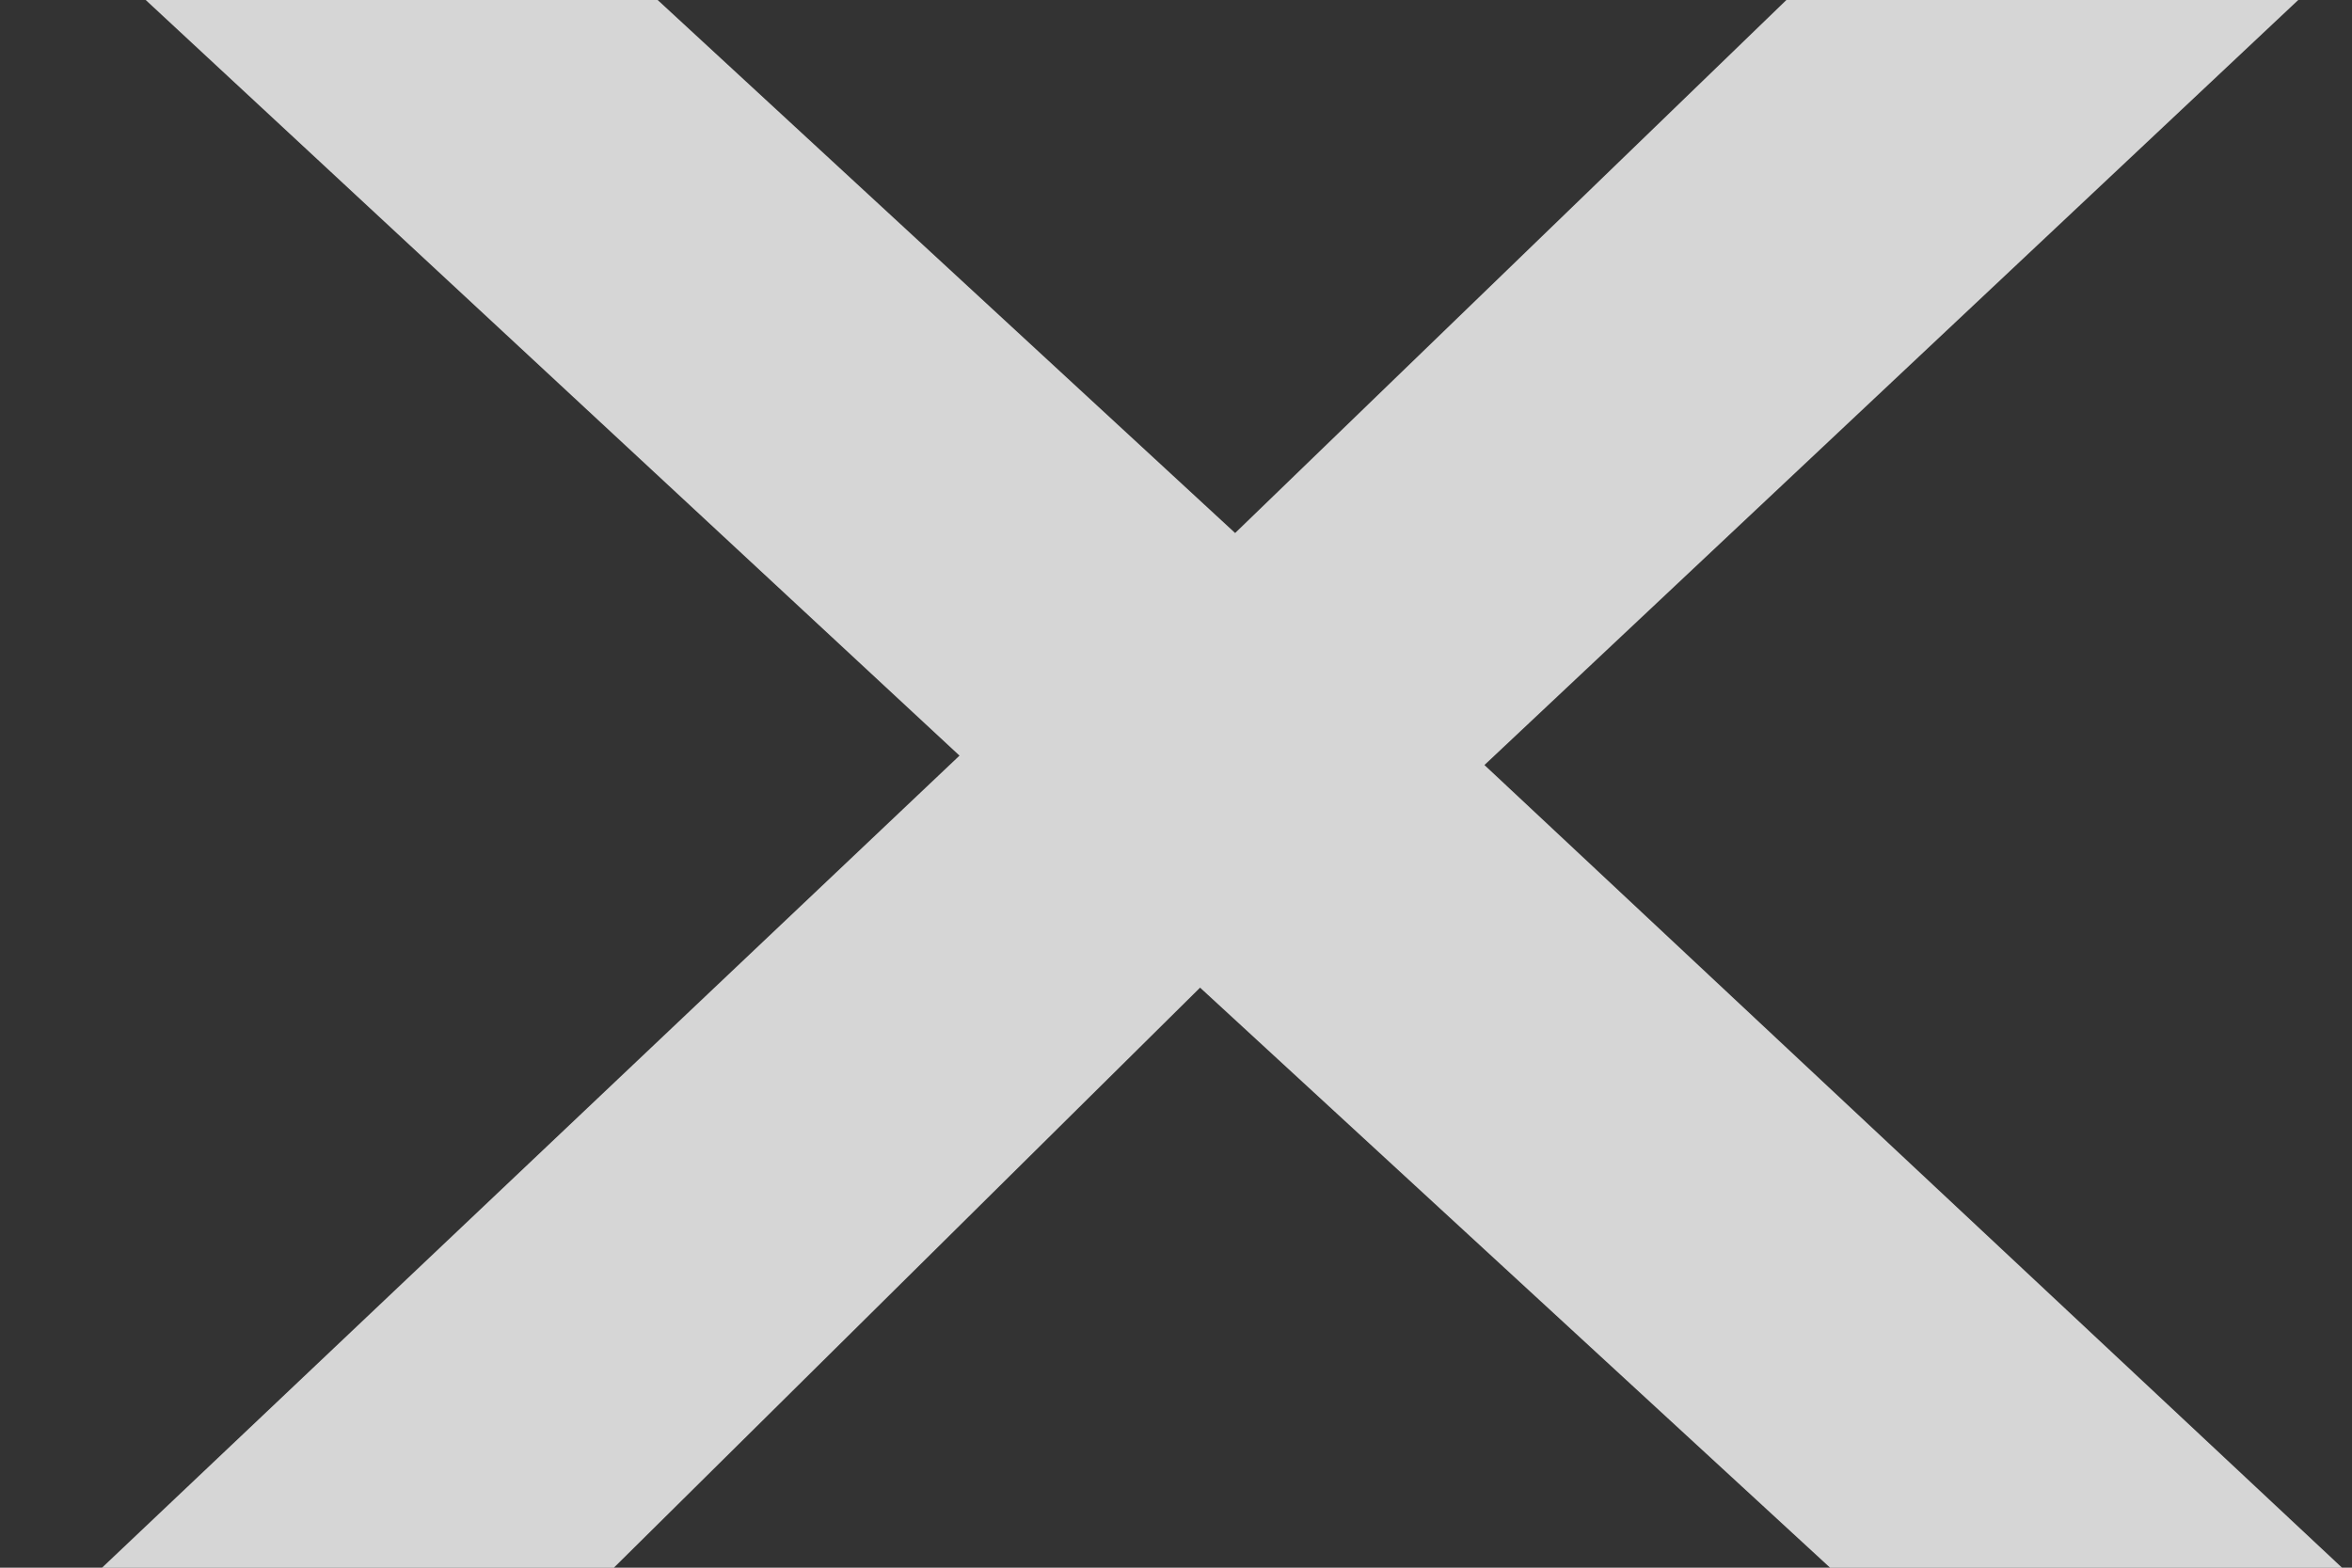
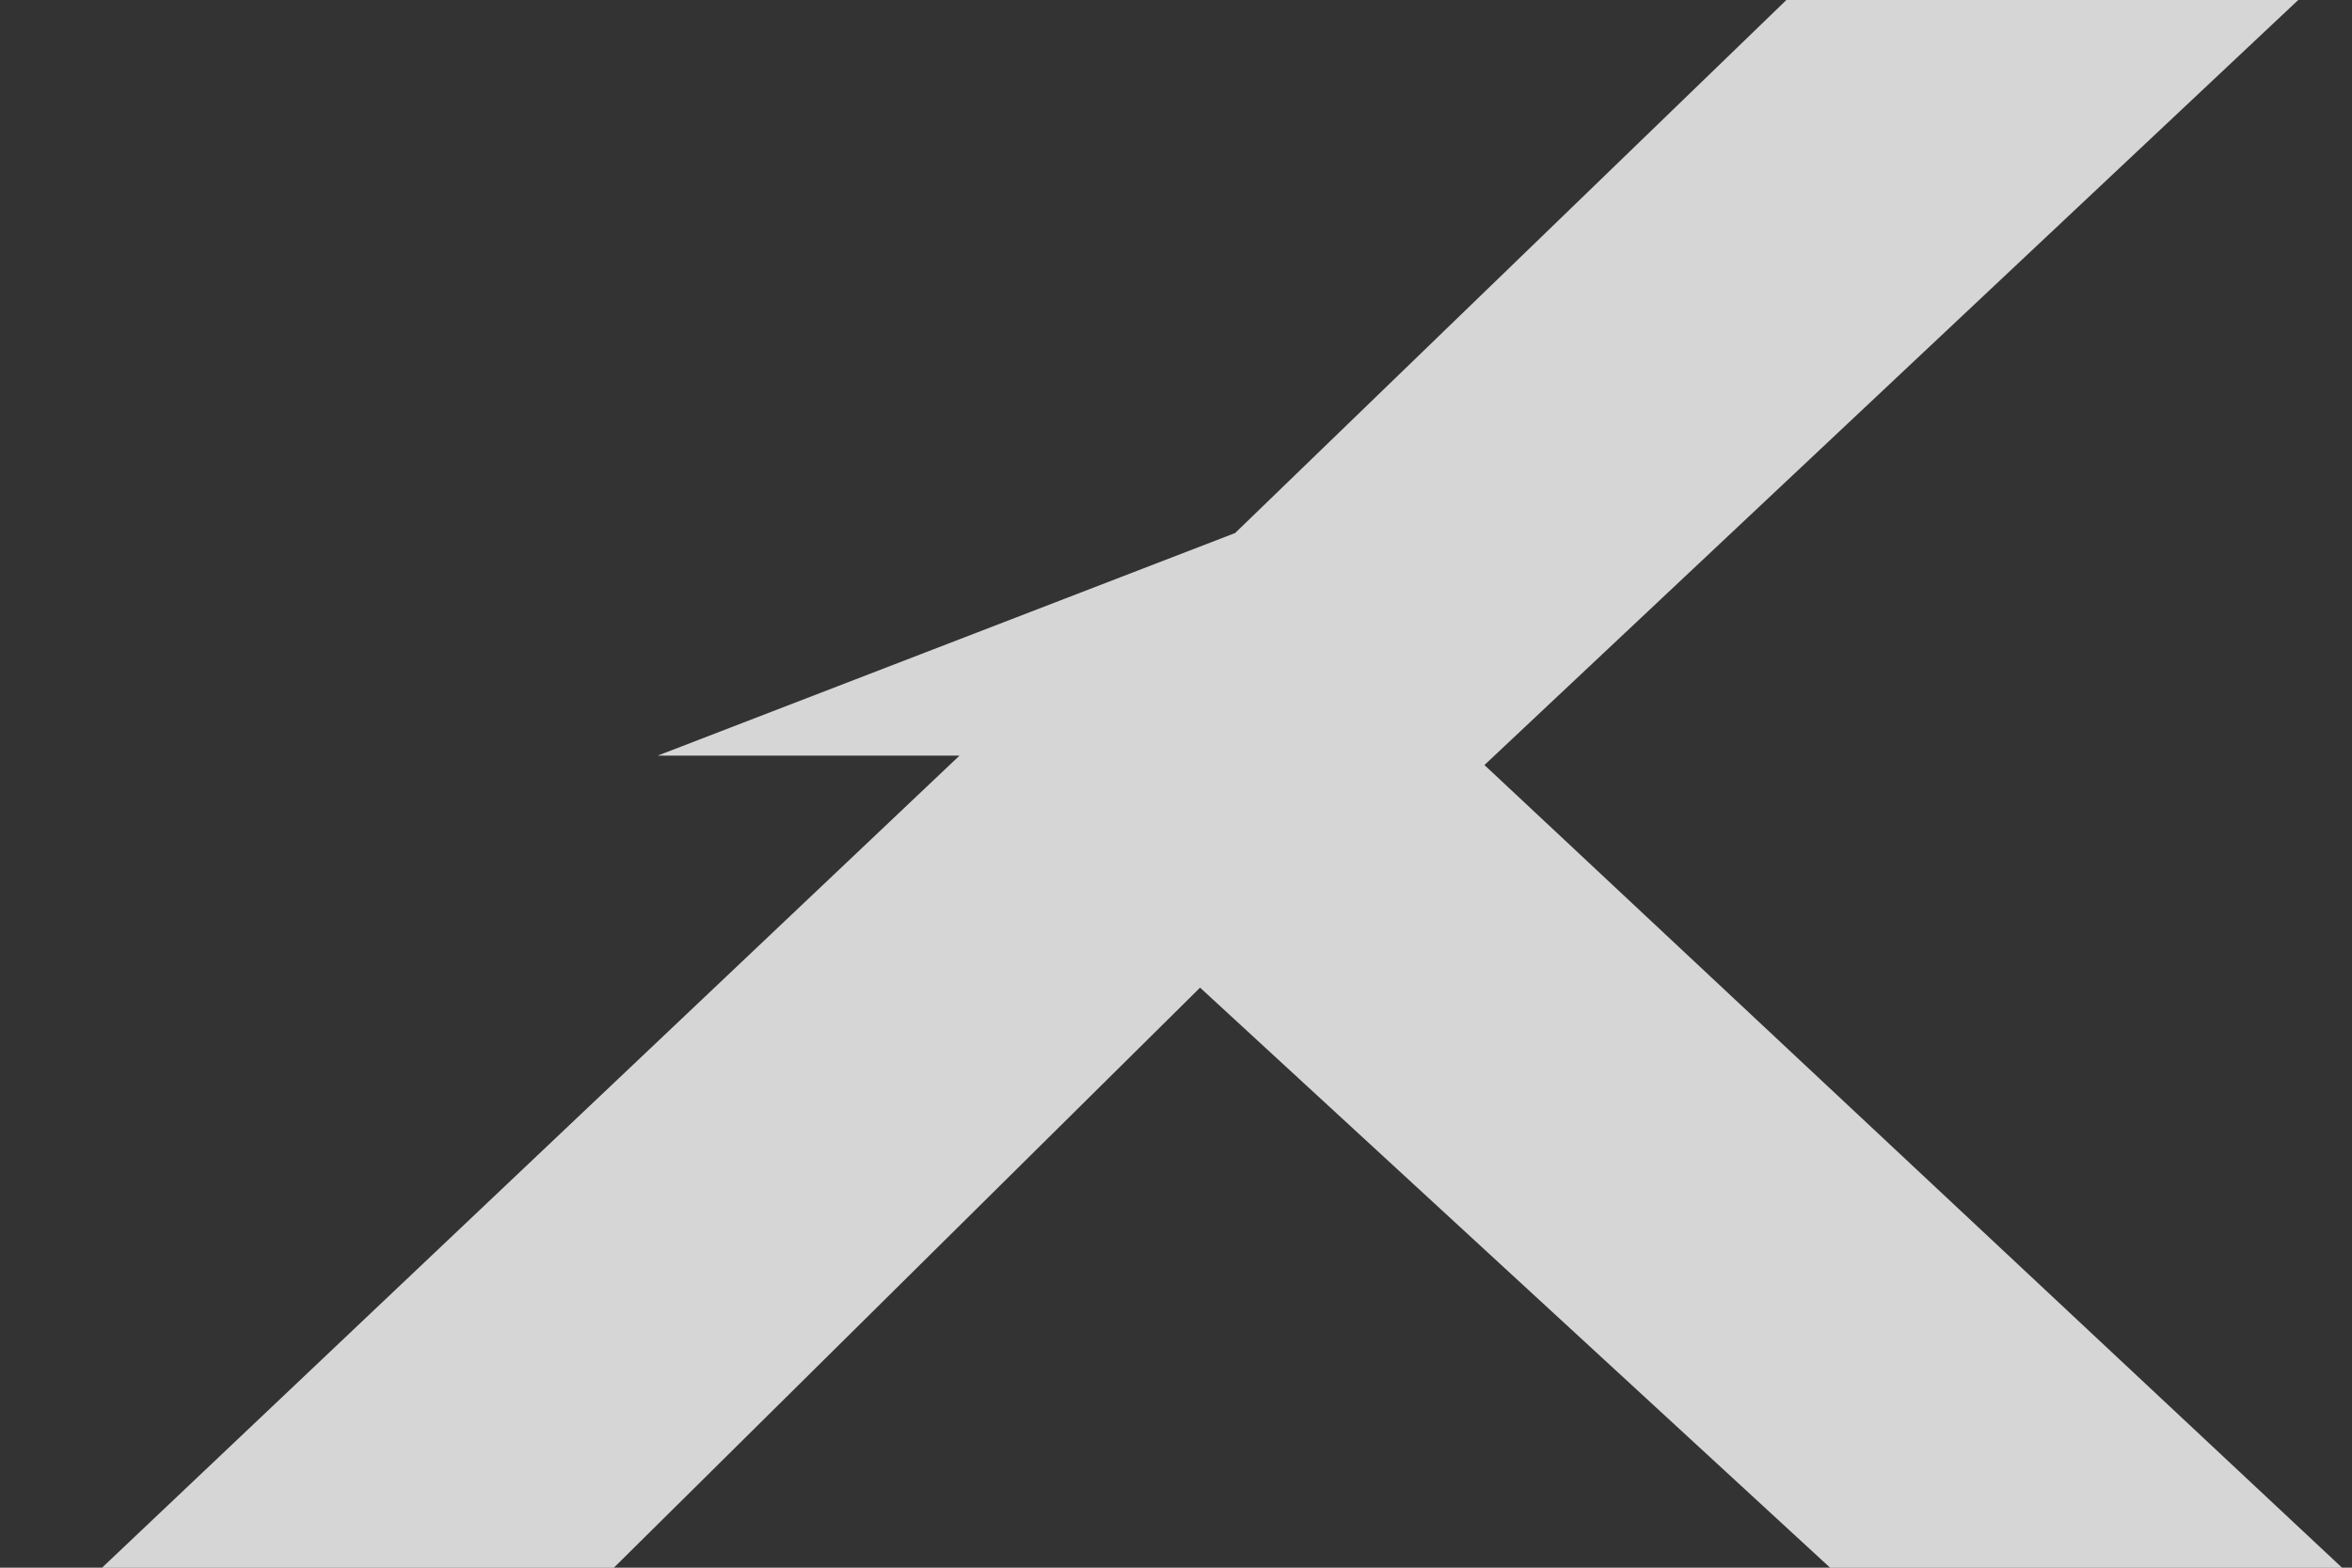
<svg xmlns="http://www.w3.org/2000/svg" width="21" height="14" viewBox="0 0 21 14" fill="none">
  <rect x="0" y="0" width="21" height="14" fill="#333333" stroke="none" />
-   <path opacity="0.8" d="M5.481 14H0.911L8.567 6.748L1.301 0H5.872L11.028 4.76L15.95 0H20.52L13.254 6.832L20.911 14H16.34L10.715 8.82L5.481 14Z" fill="white" />
+   <path opacity="0.8" d="M5.481 14H0.911L8.567 6.748H5.872L11.028 4.76L15.95 0H20.52L13.254 6.832L20.911 14H16.34L10.715 8.82L5.481 14Z" fill="white" />
</svg>